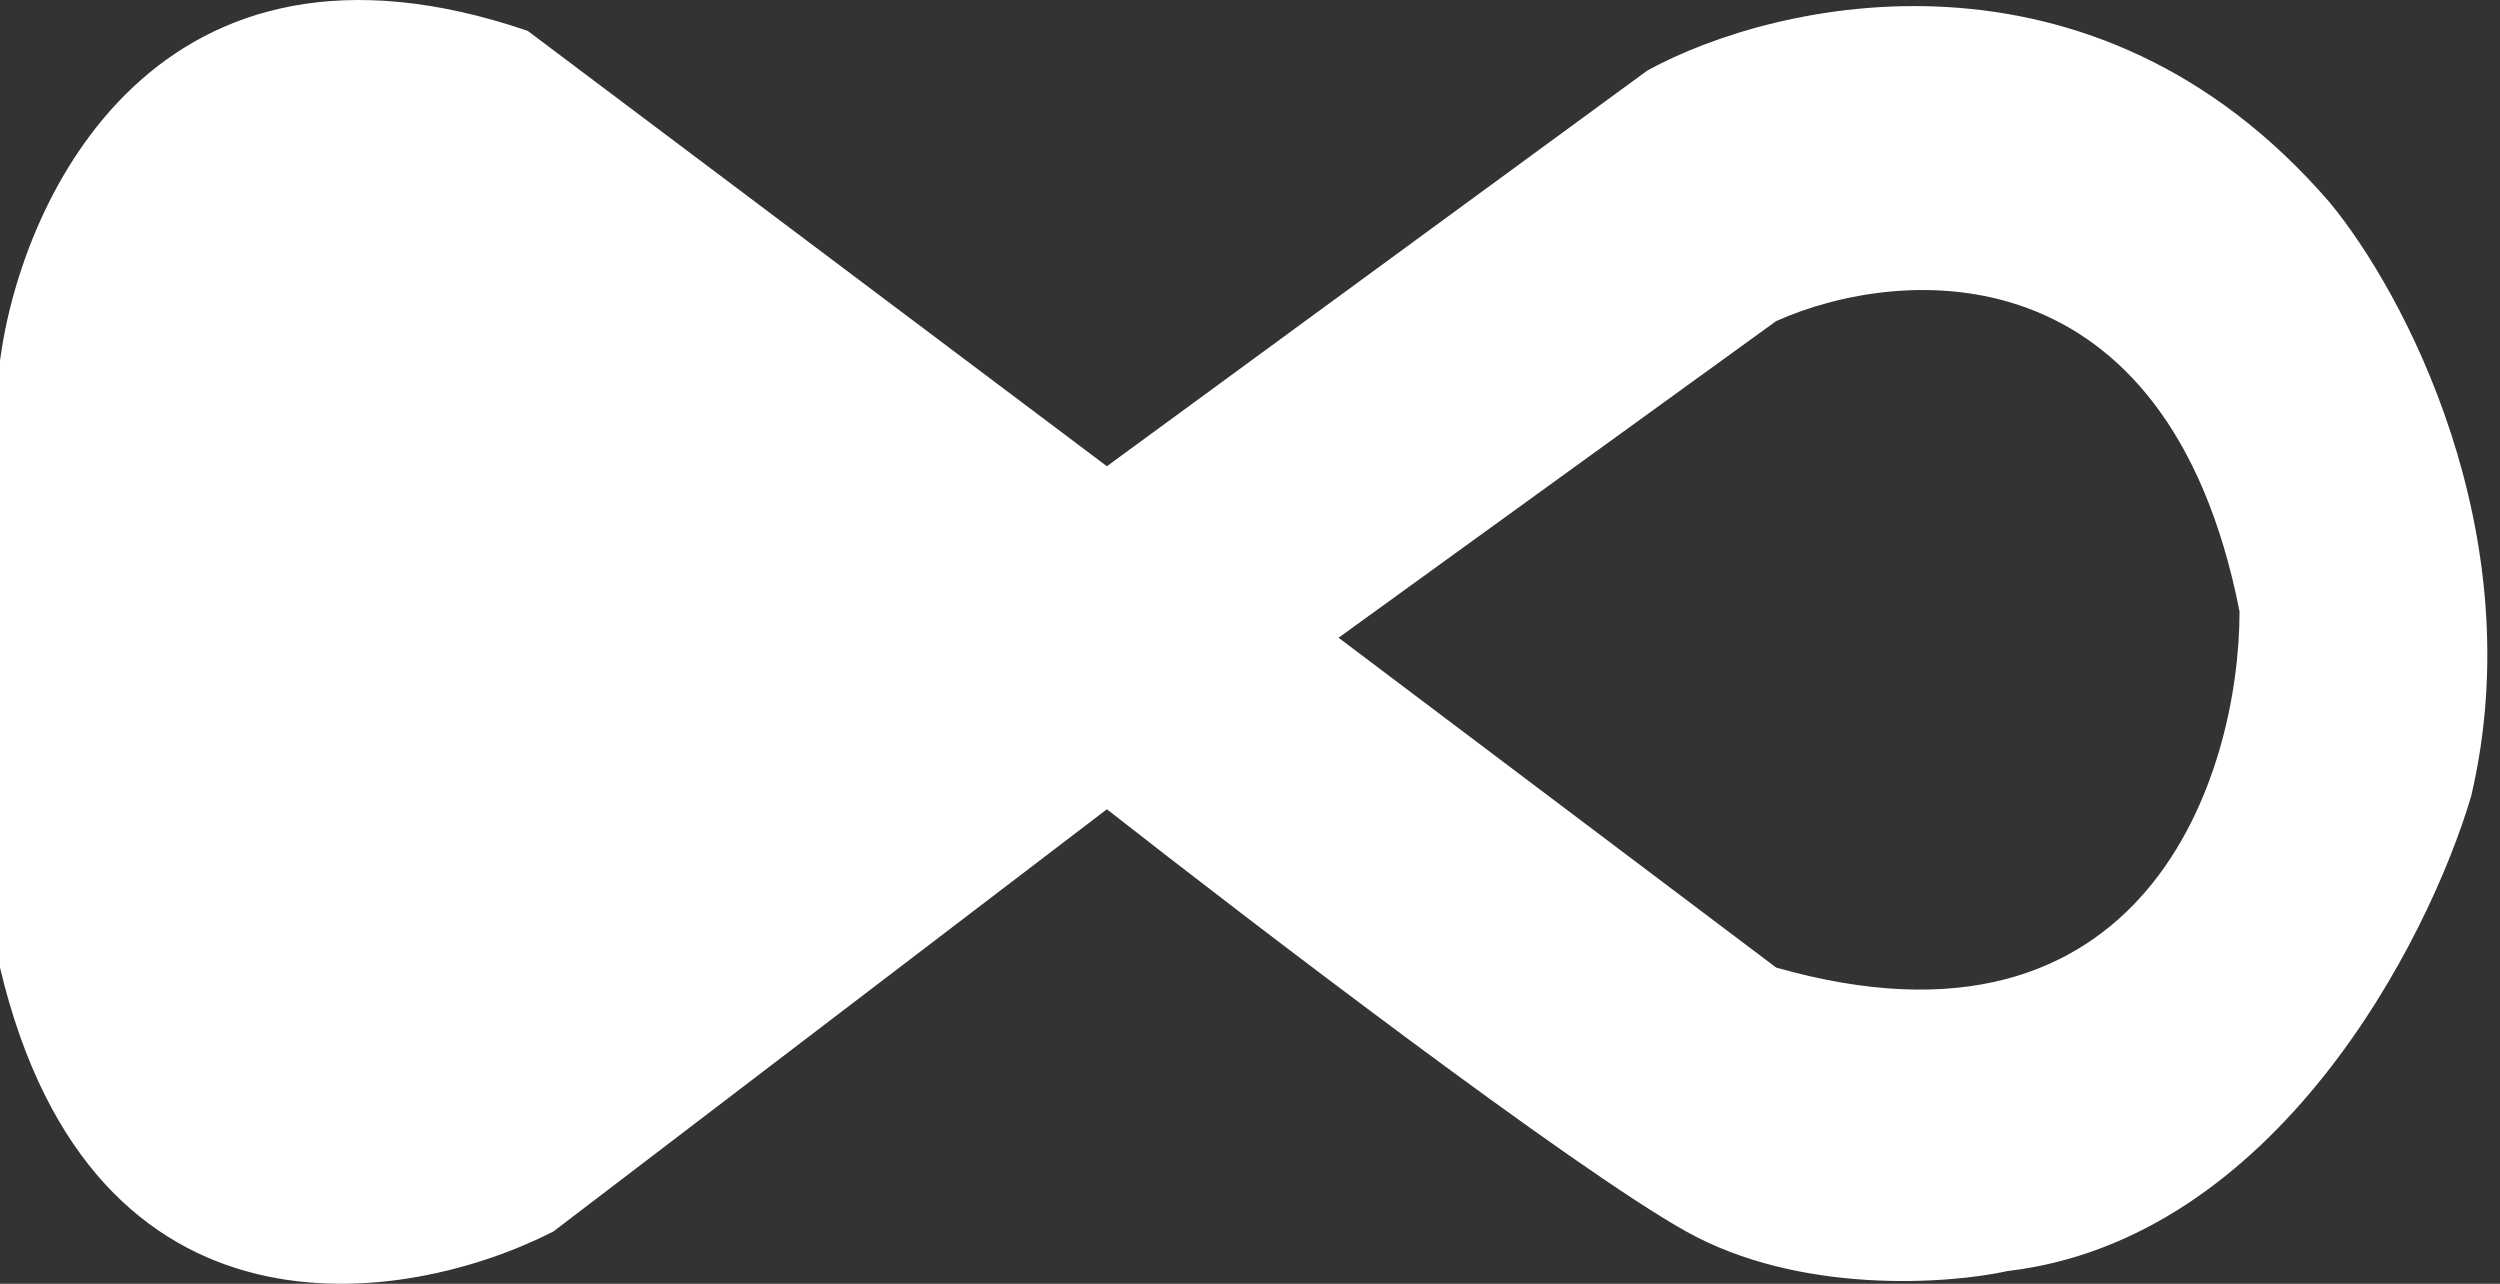
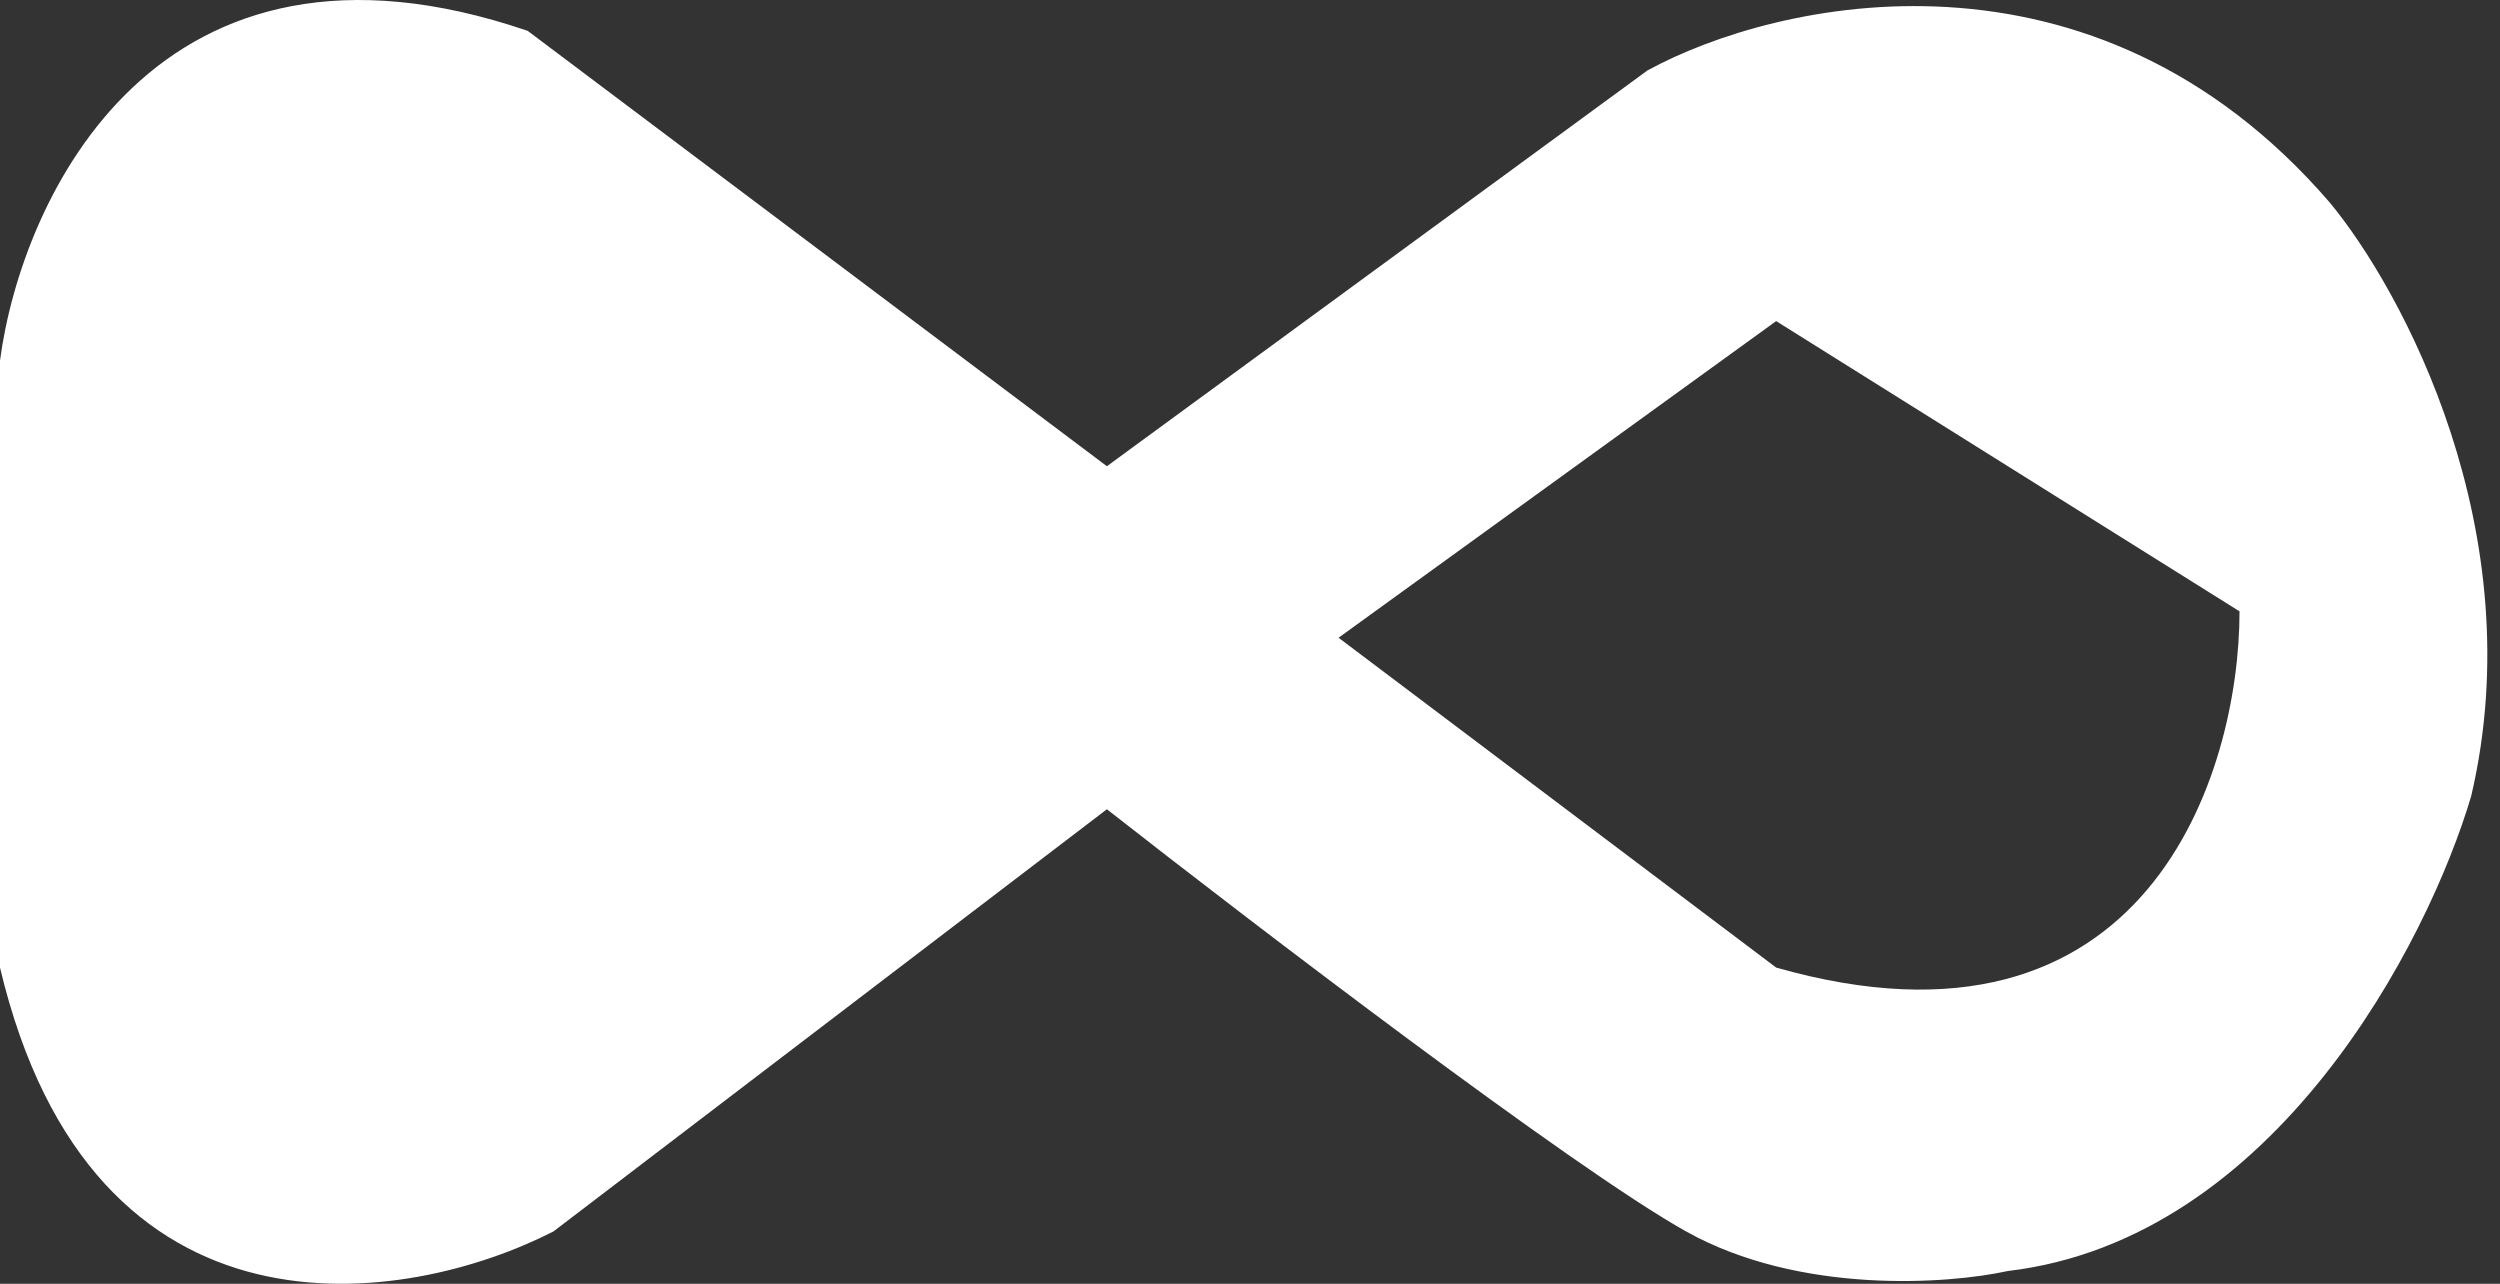
<svg xmlns="http://www.w3.org/2000/svg" width="148" height="76" viewBox="0 0 148 76" fill="none">
  <rect x="0" y="0" width="148" height="76" fill="#333333" stroke="none" />
-   <path fill-rule="evenodd" clip-rule="evenodd" d="M65.528 47.908L32.764 72.901C24.128 77.327 5.486 80.399 0 57.281V21.352C1.27 11.72 9.296 -5.671 31.24 1.827L65.528 27.601L97.53 4.17C105.149 0.004 123.893 -4.266 137.913 11.98C142.231 17.187 149.952 31.506 146.295 47.127C143.755 55.718 134.713 73.37 118.864 75.244C115.309 76.025 106.521 76.65 99.816 72.901C93.111 69.152 74.163 54.677 65.528 47.908ZM105.149 19.009L79.243 37.754L105.149 57.28C127.093 63.529 132.58 45.825 132.58 36.192C128.313 14.531 112.515 15.712 105.149 19.009Z" fill="white" />
+   <path fill-rule="evenodd" clip-rule="evenodd" d="M65.528 47.908L32.764 72.901C24.128 77.327 5.486 80.399 0 57.281V21.352C1.27 11.72 9.296 -5.671 31.24 1.827L65.528 27.601L97.53 4.17C105.149 0.004 123.893 -4.266 137.913 11.98C142.231 17.187 149.952 31.506 146.295 47.127C143.755 55.718 134.713 73.37 118.864 75.244C115.309 76.025 106.521 76.65 99.816 72.901C93.111 69.152 74.163 54.677 65.528 47.908ZM105.149 19.009L79.243 37.754L105.149 57.28C127.093 63.529 132.58 45.825 132.58 36.192Z" fill="white" />
</svg>